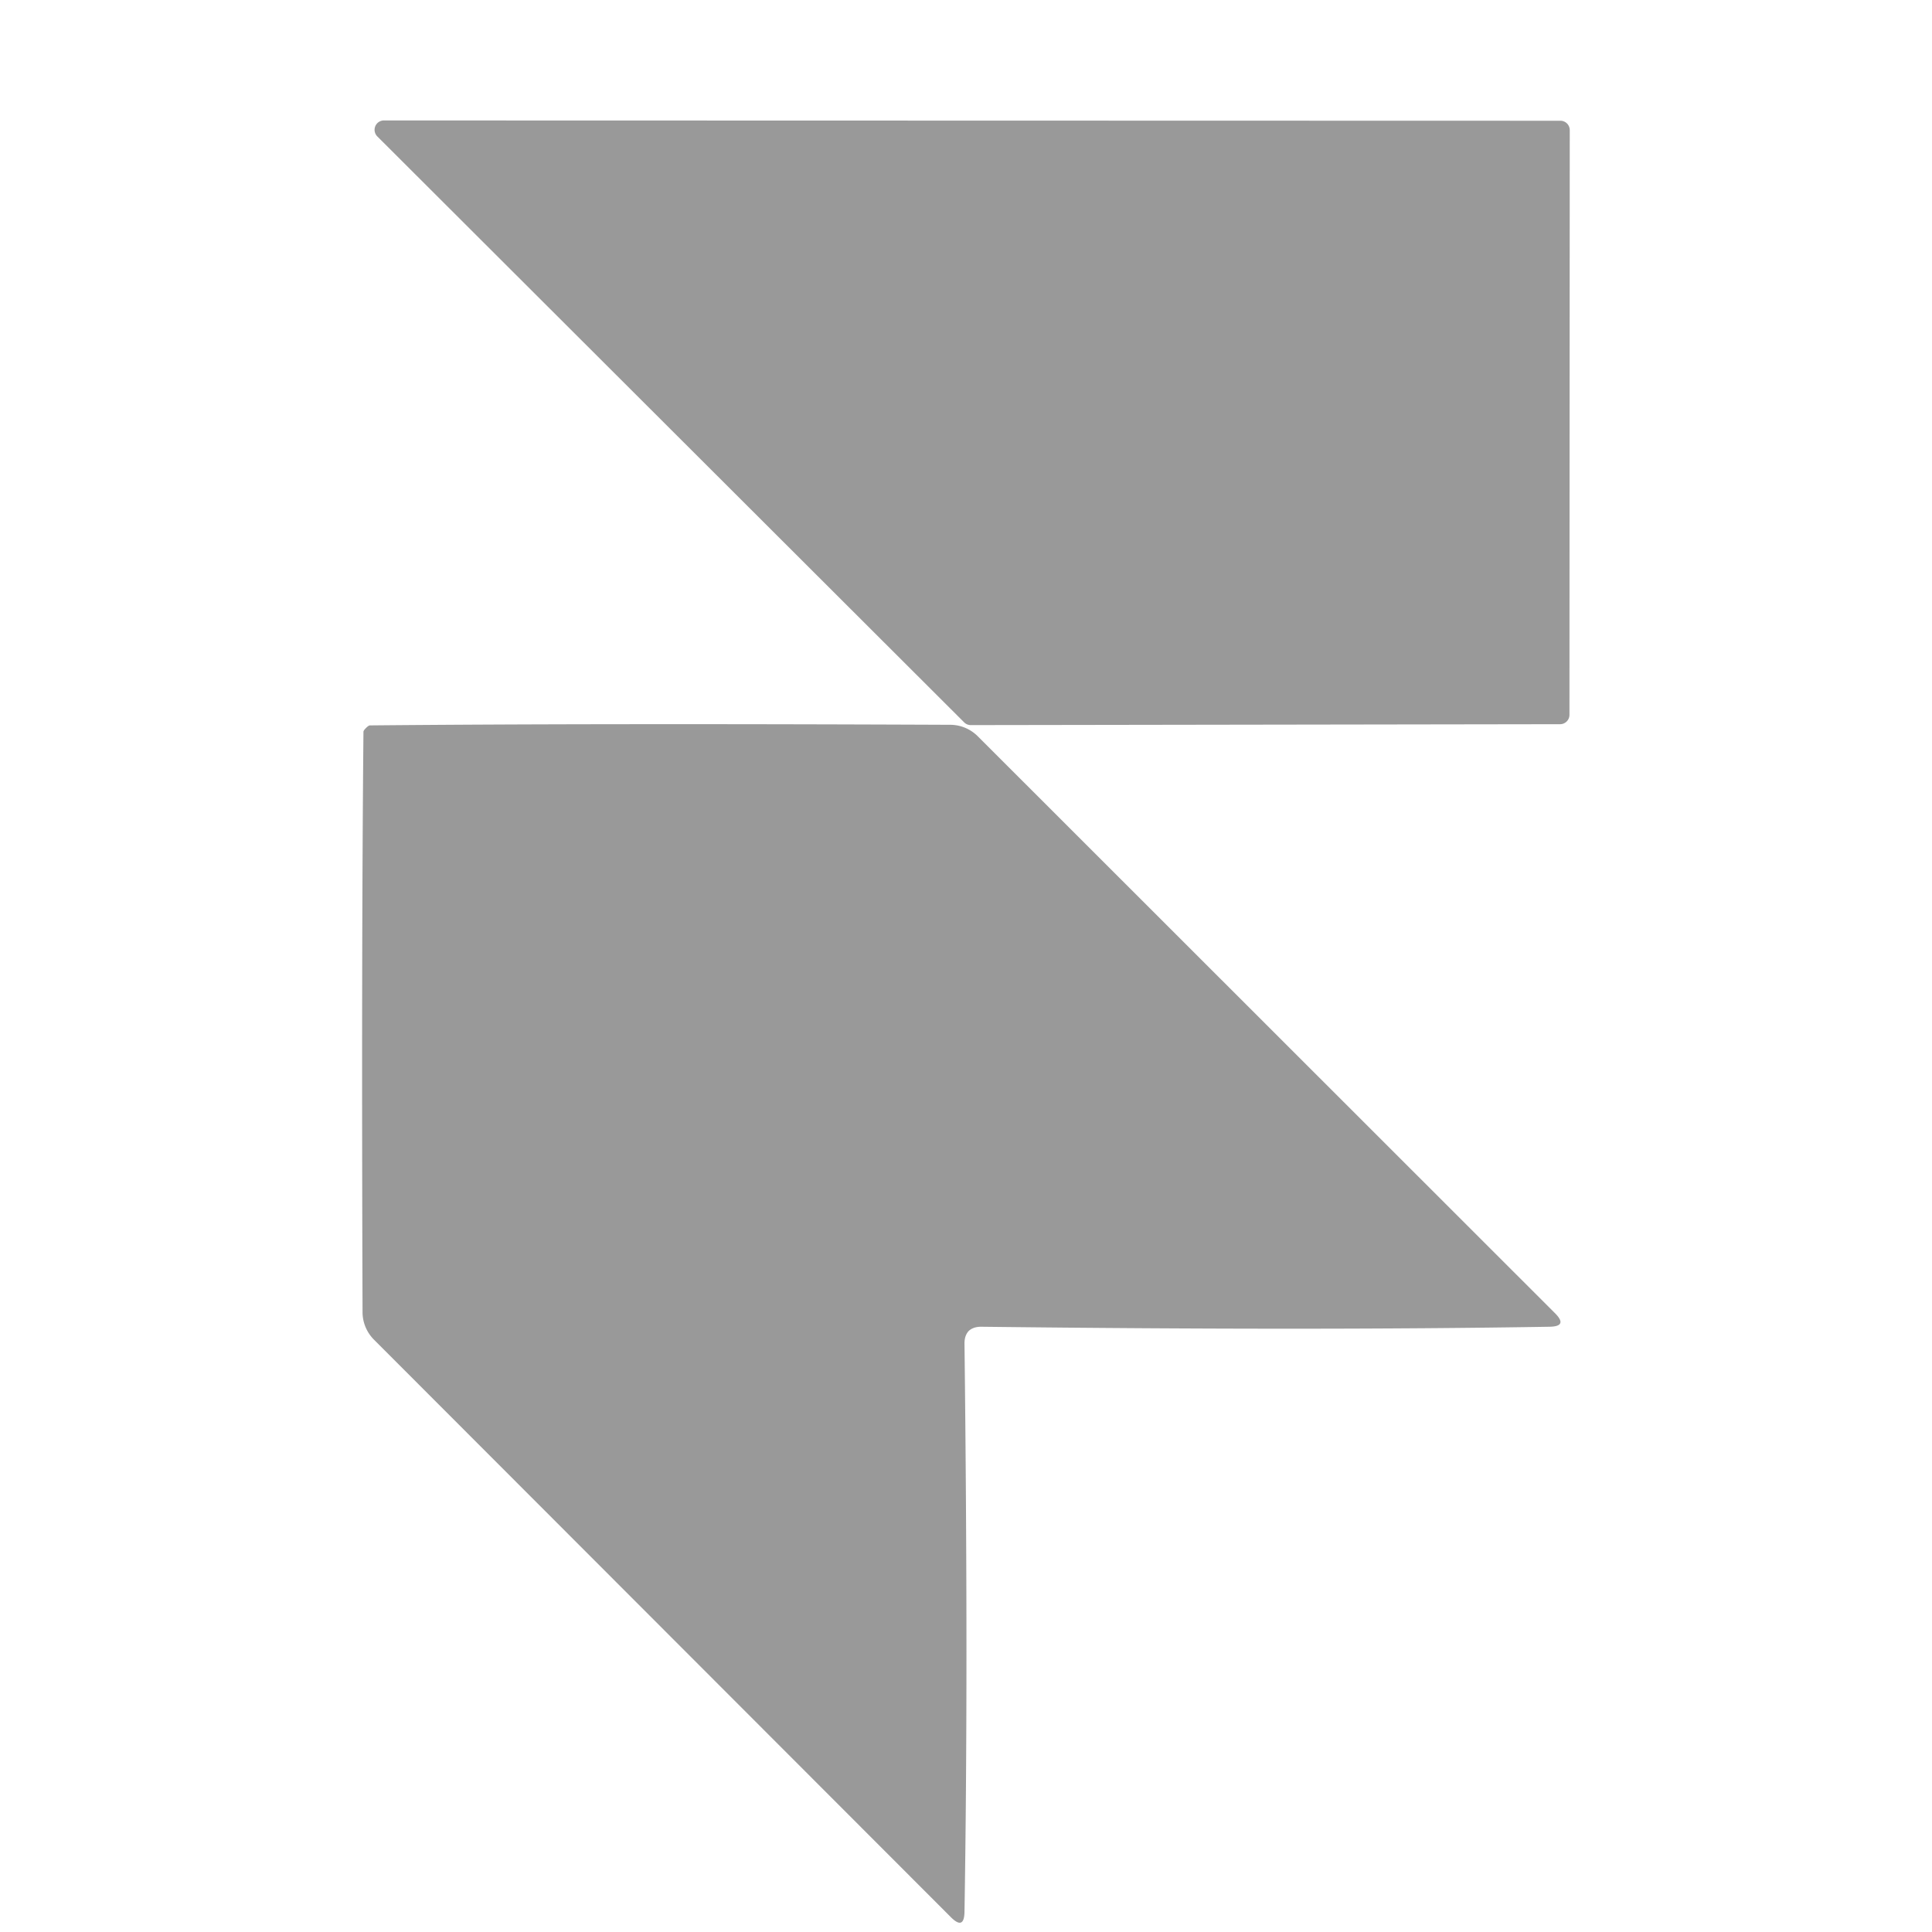
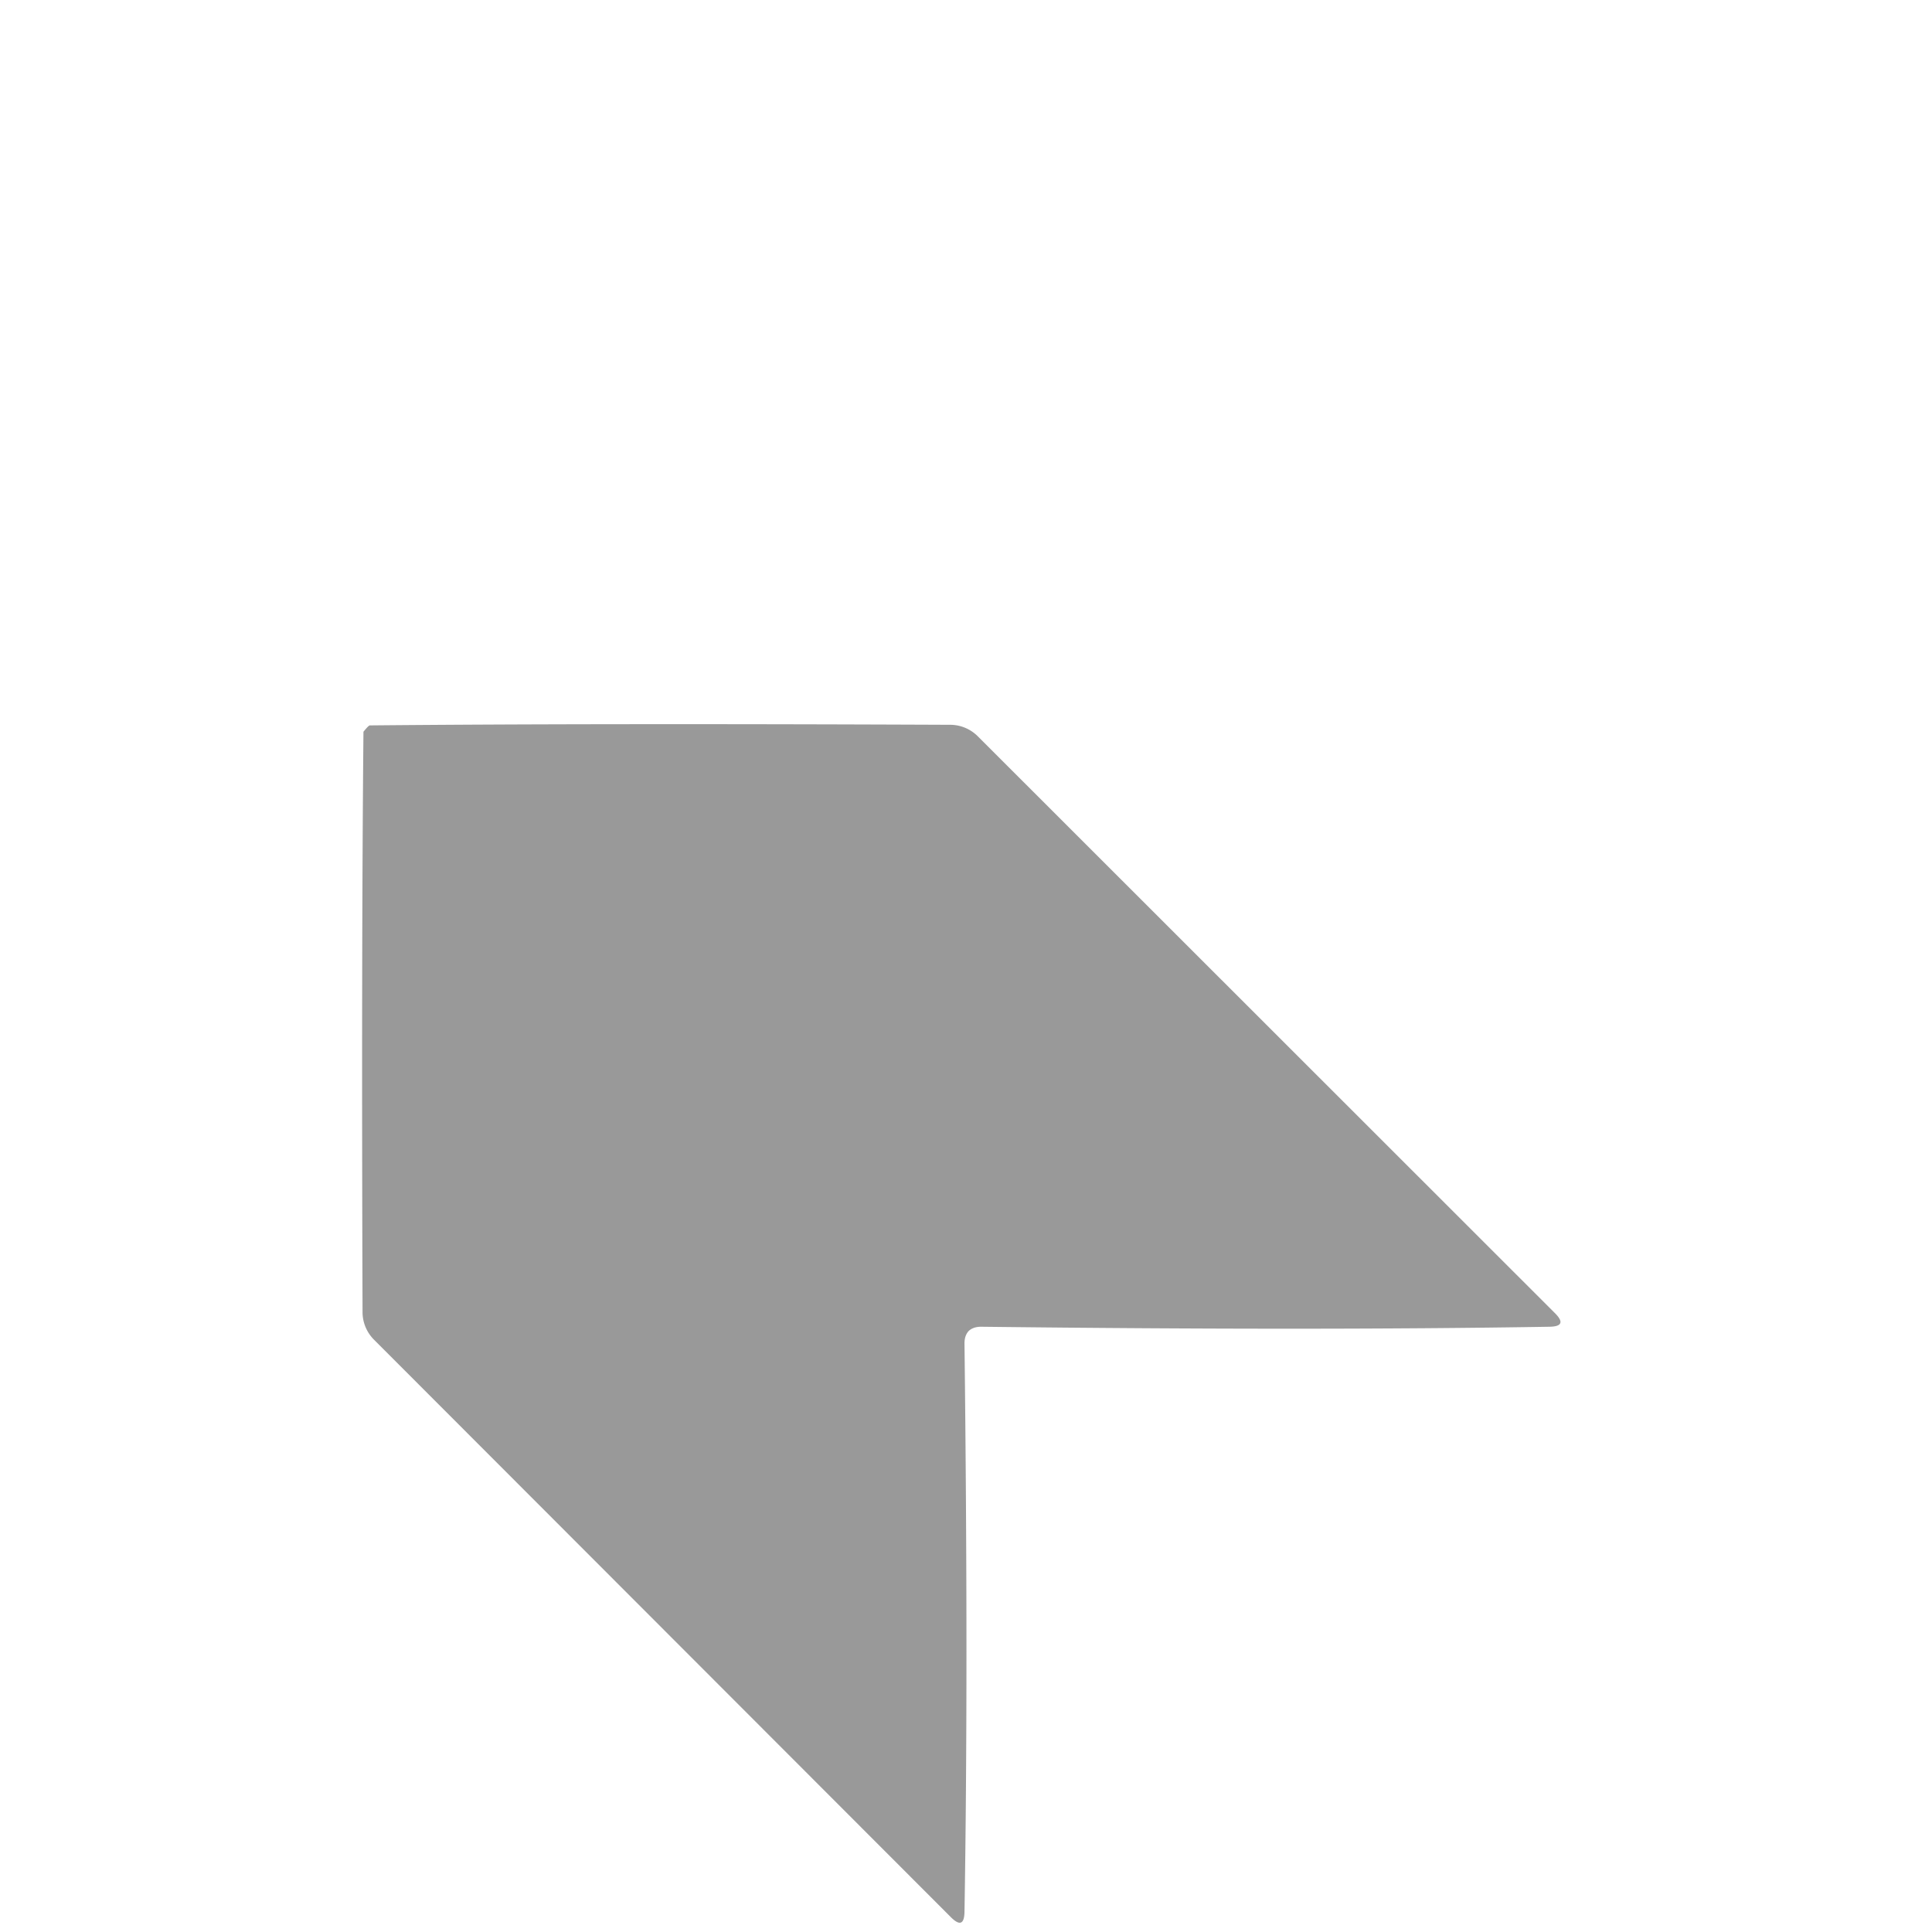
<svg xmlns="http://www.w3.org/2000/svg" version="1.1" viewBox="0.00 0.00 64.00 64.00">
-   <path fill="#999999" d="   M 12.72 3.99   L 51.69 4.00   A 0.31 0.31 0.0 0 1 52.00 4.31   L 51.99 23.68   A 0.31 0.31 0.0 0 1 51.68 23.99   L 32.16 24.02   A 0.31 0.31 0.0 0 1 31.94 23.93   L 12.50 4.52   A 0.31 0.31 0.0 0 1 12.72 3.99   Z" />
-   <path fill="#999999" d="   M 32.09 44.09   Q 31.95 44.24 31.95 44.50   Q 32.08 55.52 31.95 63.33   Q 31.94 63.95 31.50 63.51   L 12.39 44.38   A 1.30 1.29 22.1 0 1 12.01 43.49   Q 11.97 31.58 12.04 24.24   Q 12.04 24.20 12.12 24.12   Q 12.21 24.03 12.25 24.03   Q 19.59 23.96 31.50 24.01   A 1.30 1.29 67.9 0 1 32.39 24.39   L 51.51 43.50   Q 51.95 43.94 51.33 43.95   Q 43.52 44.08 32.50 43.95   Q 32.24 43.95 32.09 44.09   Z" />
+   <path fill="#999999" d="   M 32.09 44.09   Q 31.95 44.24 31.95 44.50   Q 32.08 55.52 31.95 63.33   Q 31.94 63.95 31.50 63.51   L 12.39 44.38   A 1.30 1.29 22.1 0 1 12.01 43.49   Q 11.97 31.58 12.04 24.24   Q 12.21 24.03 12.25 24.03   Q 19.59 23.96 31.50 24.01   A 1.30 1.29 67.9 0 1 32.39 24.39   L 51.51 43.50   Q 51.95 43.94 51.33 43.95   Q 43.52 44.08 32.50 43.95   Q 32.24 43.95 32.09 44.09   Z" />
</svg>